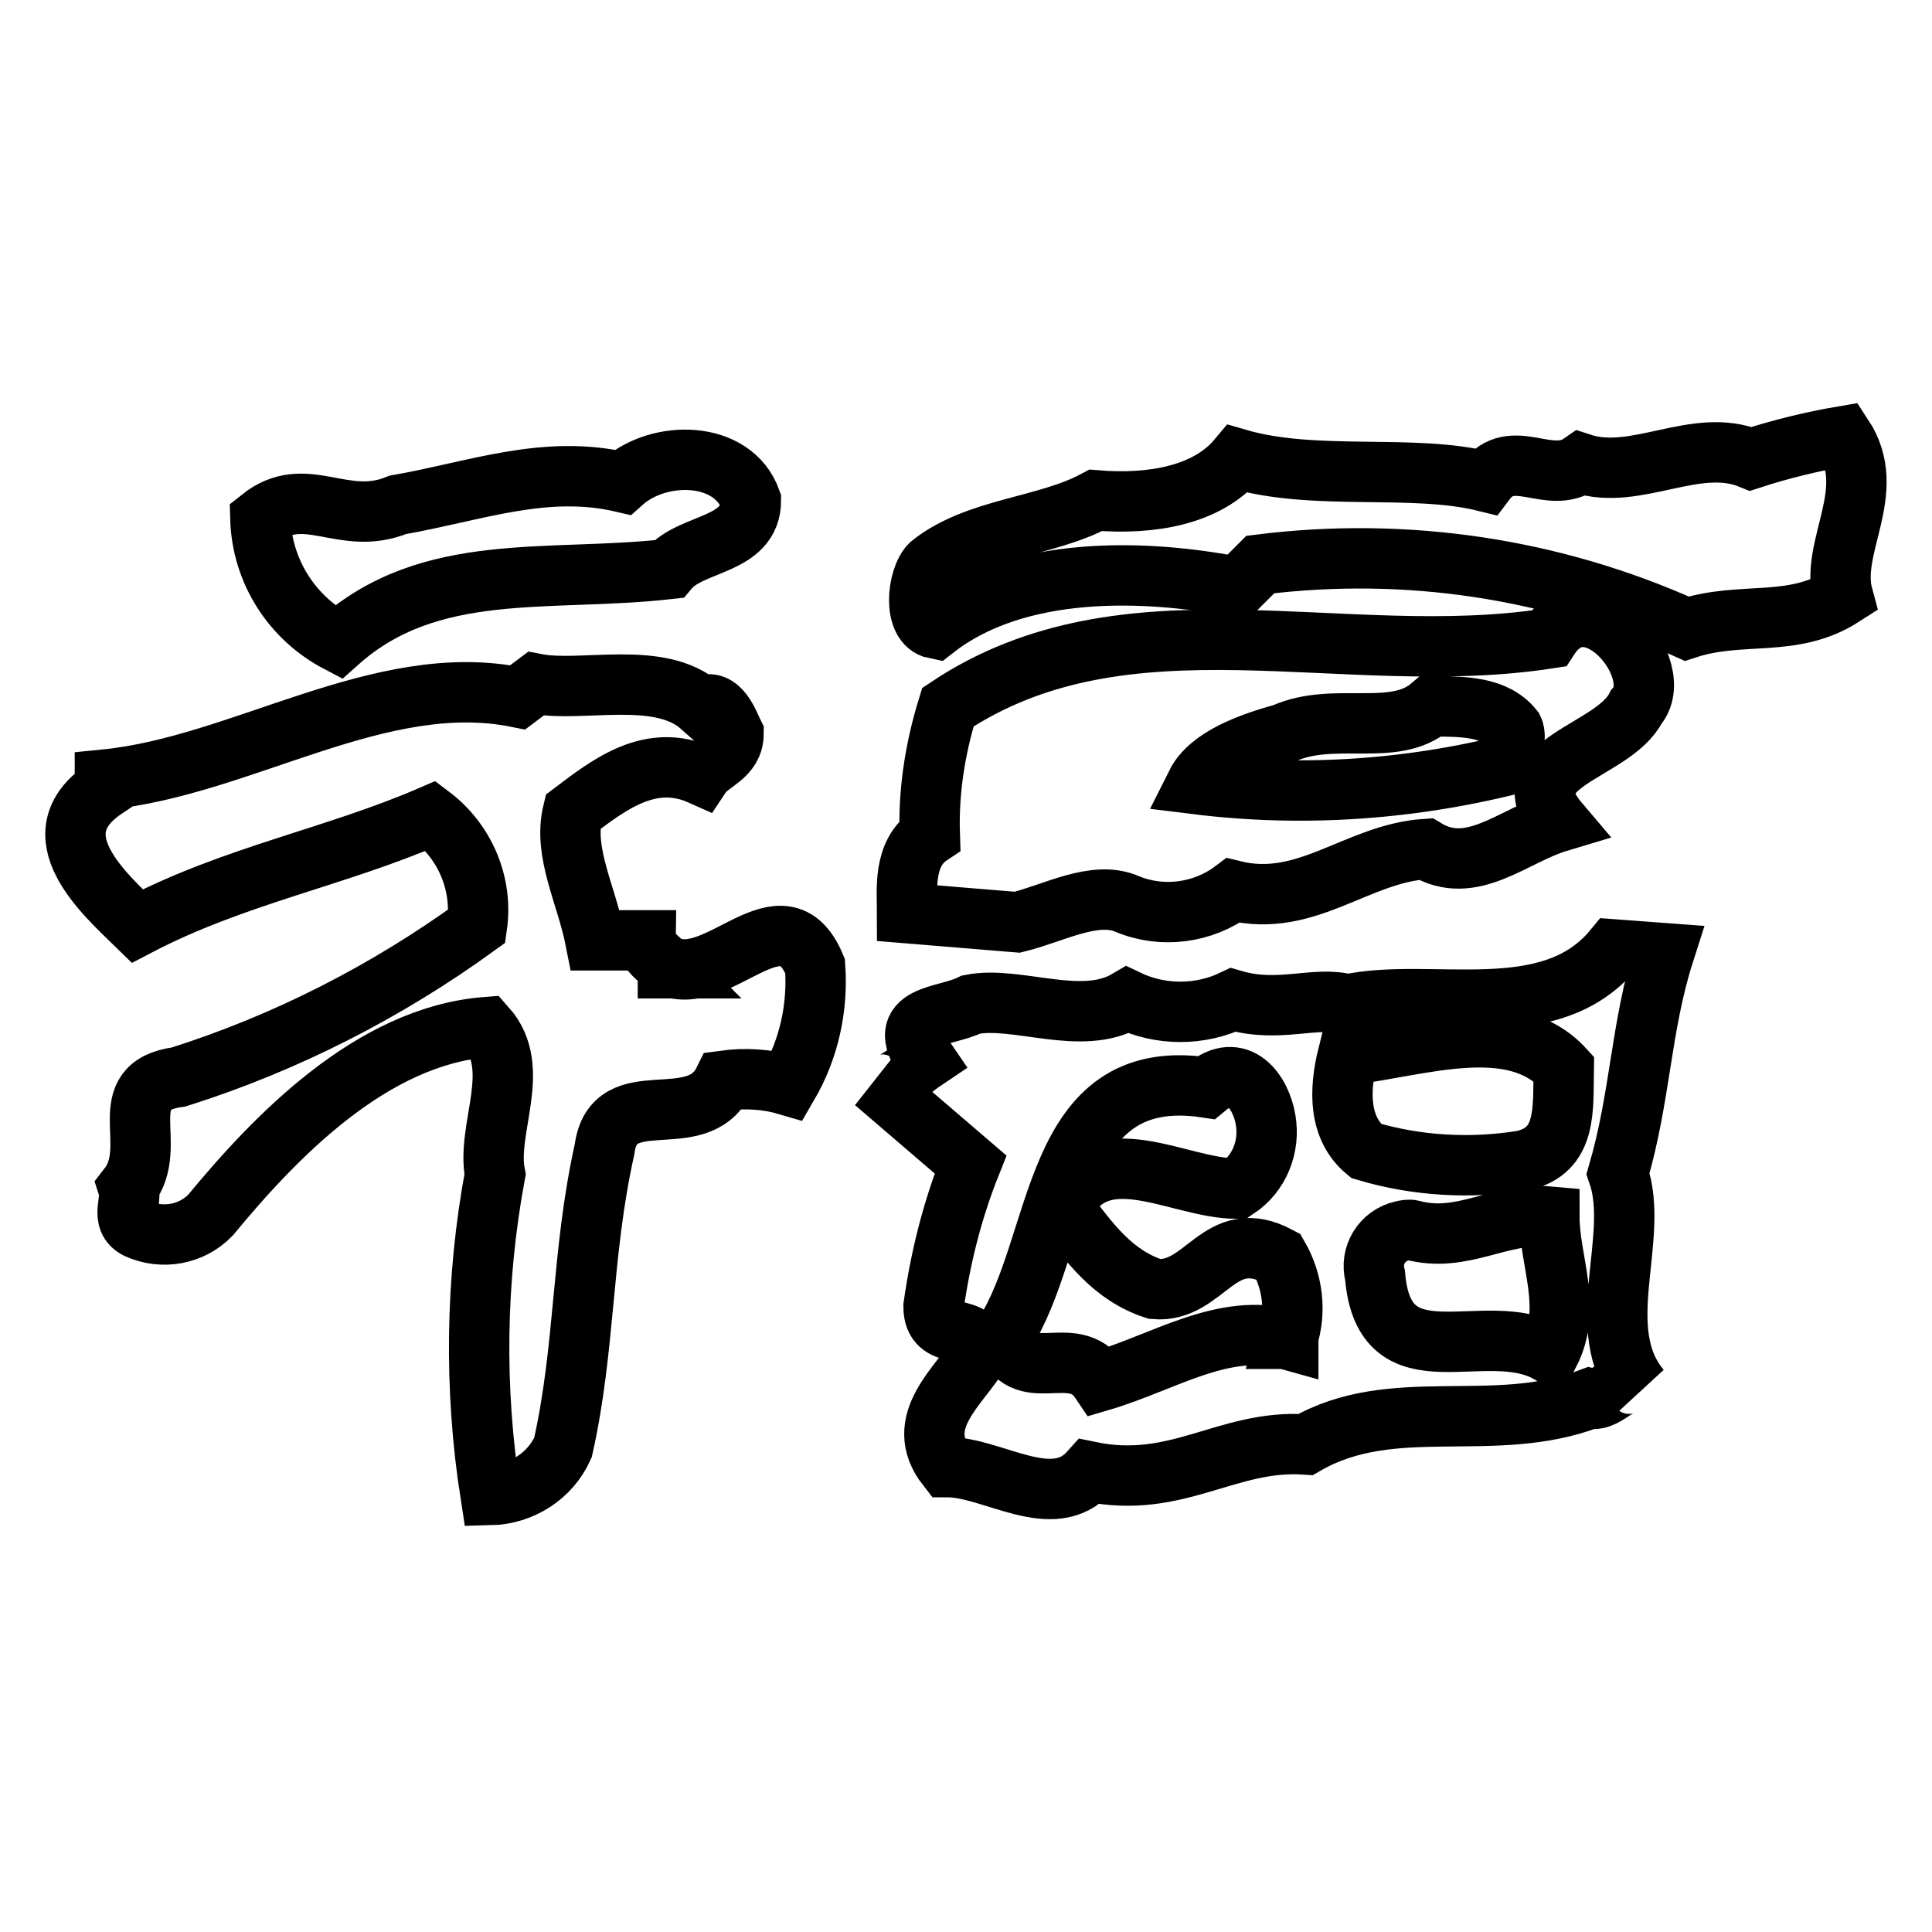
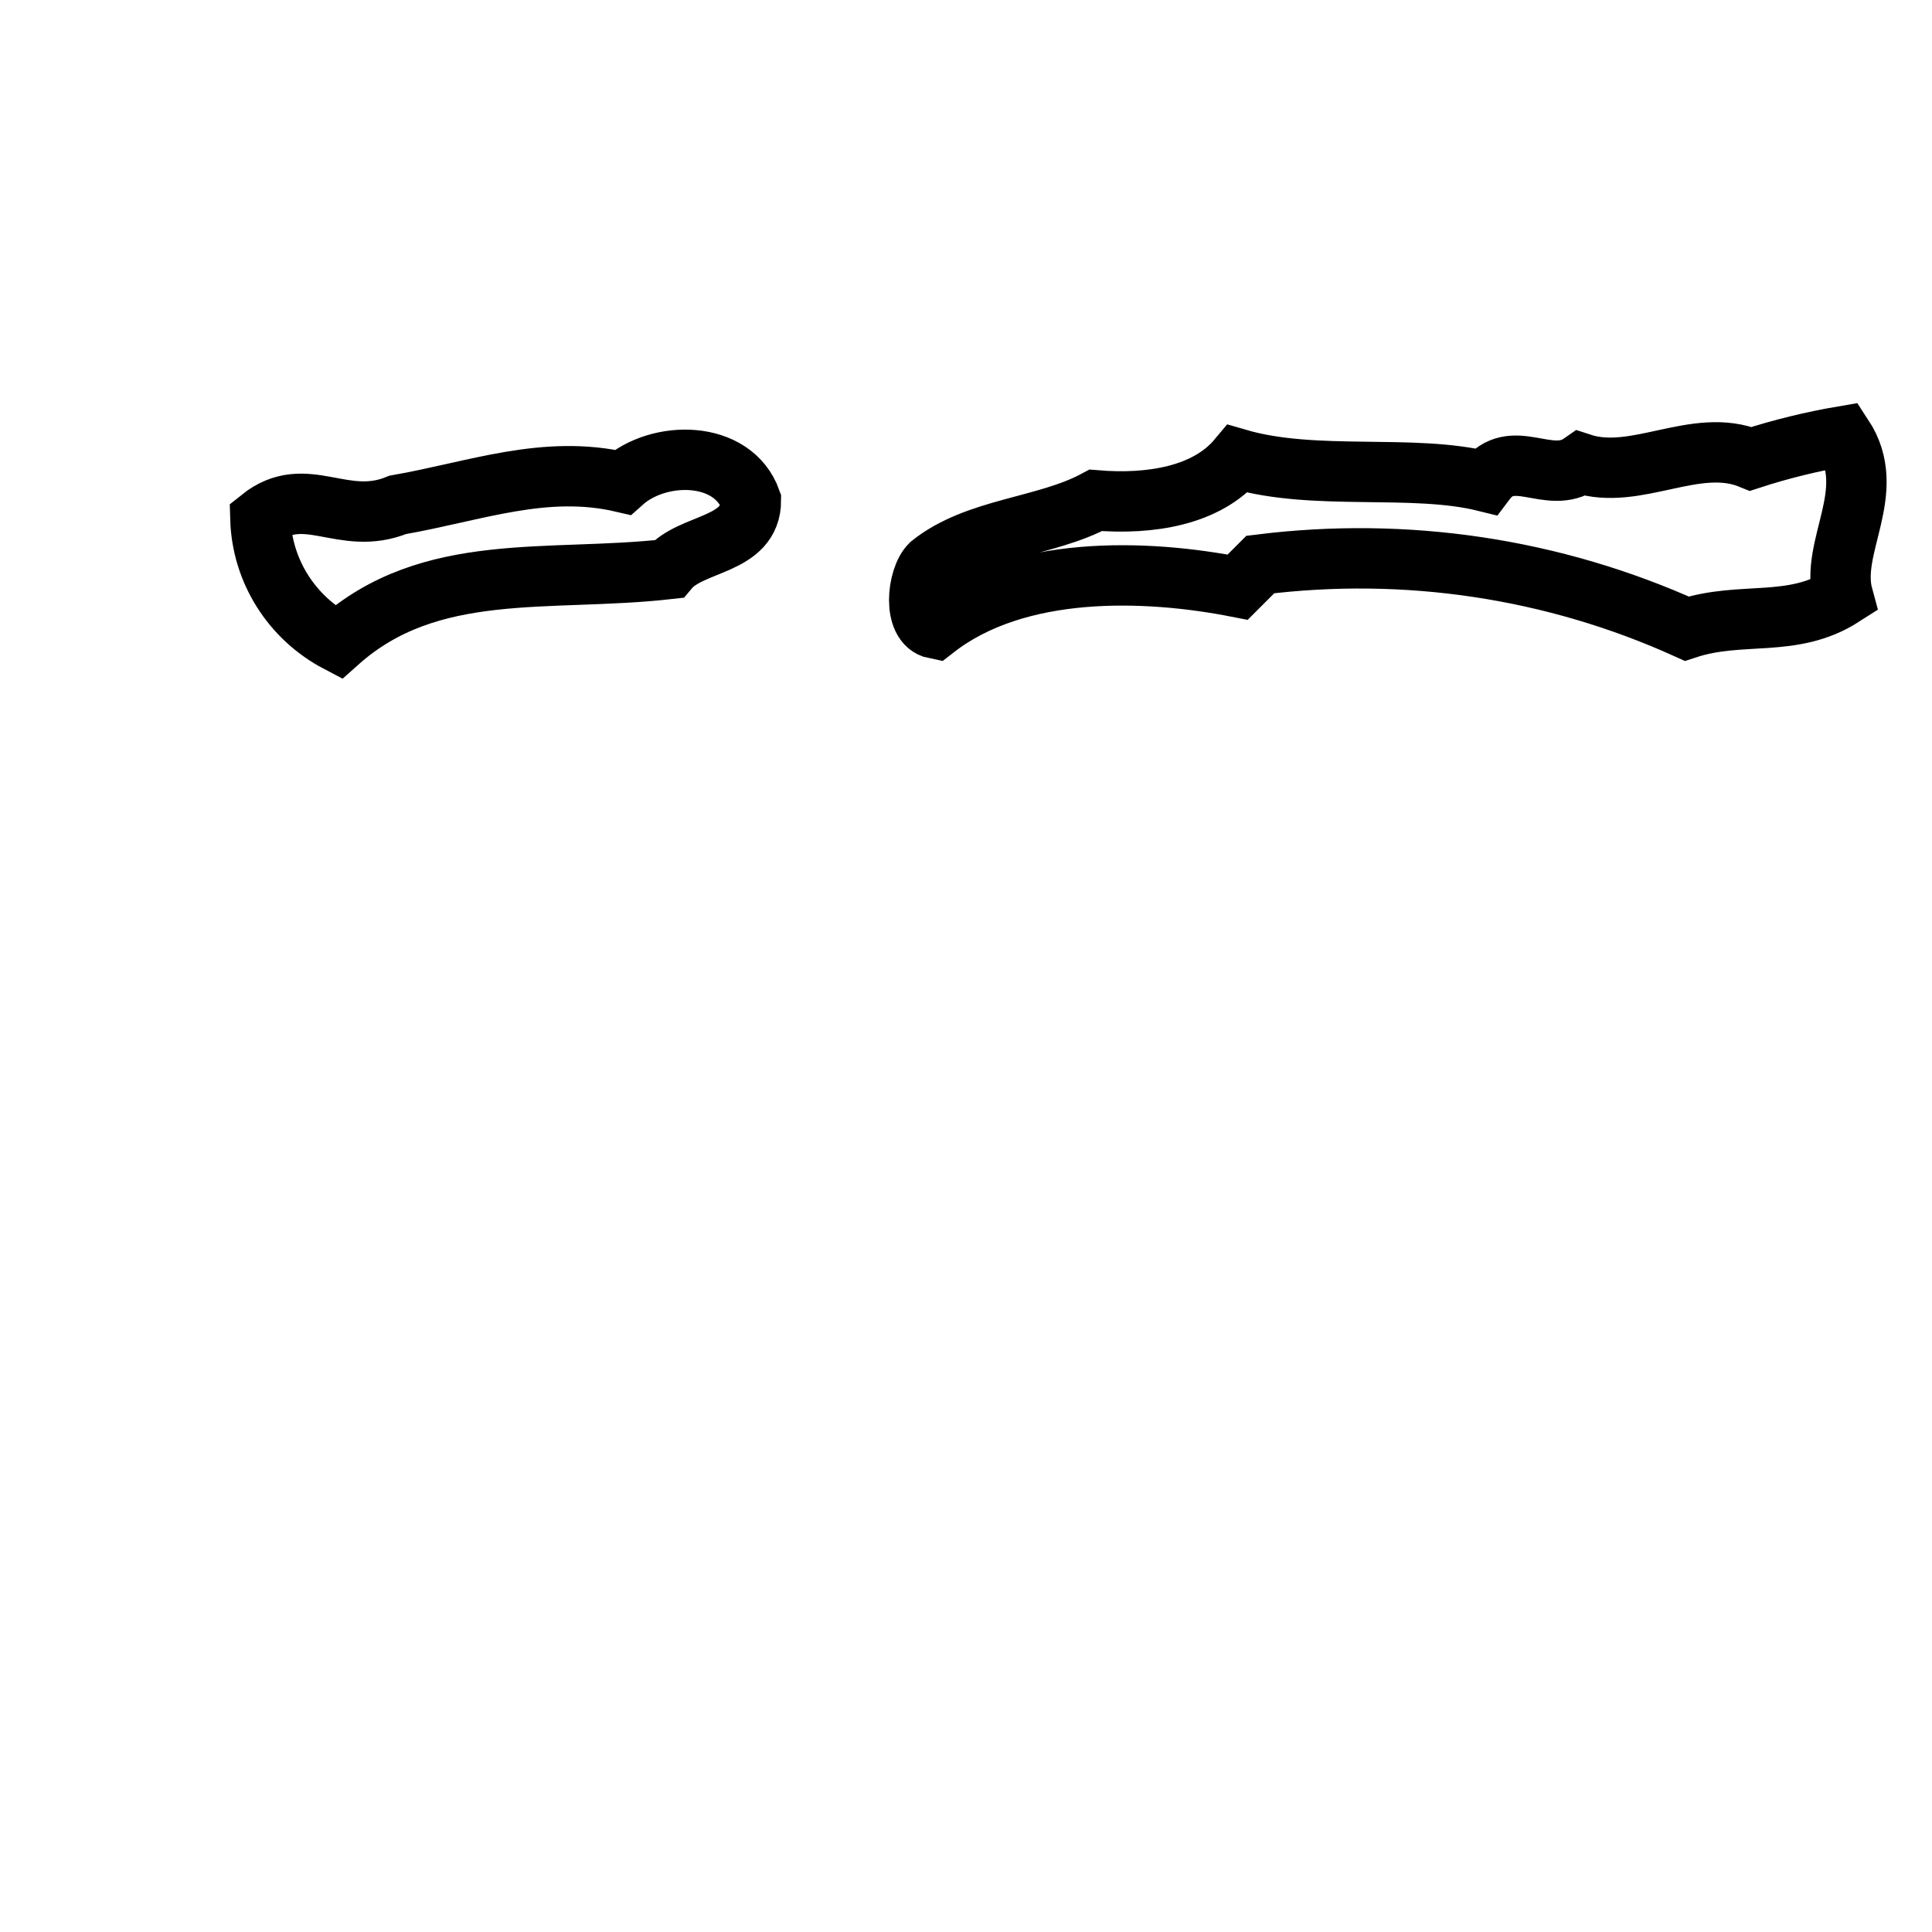
<svg xmlns="http://www.w3.org/2000/svg" version="1.1" x="0px" y="0px" viewBox="0 0 256 256" enable-background="new 0 0 256 256" xml:space="preserve">
  <g>
    <path stroke-width="8" fill-opacity="0" stroke="#000000" d="M244.2,57.8c-4.1,0.7-8.2,1.7-12.2,3c-7.3-3-15.2,3-22.5,0.6c-4.3,3-9.1-2.4-12.7,2.4 c-9.7-2.4-22.5,0-32.8-3c-4.1,4.9-11.6,6.1-18.8,5.5c-6.7,3.6-15.8,3.6-21.9,8.5c-1.8,1.8-2.4,7.9,0.6,8.5 c10.9-8.5,27.9-7.9,40.1-5.5l3-3c19.3-2.4,38.8,0.5,56.5,8.5c7.3-2.4,14,0,20.7-4.3C242.4,72.4,249,65.1,244.2,57.8z M44.8,85.1 c12.2-10.9,27.9-7.9,43.8-9.7c3-3.6,10.9-3,10.9-9.1c-2.4-6.7-12.2-6.7-17-2.4c-10.3-2.4-19.5,1.2-29.8,3c-7.3,3-12.2-3-18.2,1.8 C34.7,75.7,38.7,81.9,44.8,85.1z" />
-     <path stroke-width="8" fill-opacity="0" stroke="#000000" d="M216.8,93.7c4.3-4.9-6.1-17.6-11.6-9.1c-27.3,4.2-55.9-6.7-79.6,9.1c-1.7,5.5-2.6,11.2-2.4,17 c-3.6,2.4-3,7.3-3,10.3l14.6,1.2c4.9-1.2,10.3-4.3,14.6-2.4c4.6,1.9,10,1.2,14-1.8c9.7,2.4,16.4-4.9,25.5-5.5 c6.1,3.7,11.6-1.8,17.6-3.6C199.8,101,213.8,99.7,216.8,93.7L216.8,93.7z M158.5,103.9c1.8-3.6,7.3-5.5,11.6-6.7 c6.7-3,14.6,0.6,19.5-3.6c4.3,0,8.5,0,10.9,3c0.6,1.2-0.6,3,1.2,4.3C187.6,104.6,173,105.7,158.5,103.9L158.5,103.9z M88.6,128.3 c-1.2-1.2-3-2.4-3-3.7h-6.7c-1.2-6.1-4.3-11.6-3-17c4.9-3.7,10.3-7.9,17-4.9c1.2-1.8,4.3-2.4,4.3-5.5c-0.6-1.2-1.8-4.9-4.3-3.6 c-5.5-4.9-15.8-1.8-21.9-3l-2.4,1.8c-18.2-3.7-36.5,9.1-54.7,10.9v1.2c-9.1,6.1,0,14,4.3,18.2c12.8-6.7,26.2-9.1,38.9-14.6 c4.5,3.4,6.9,9,6.1,14.6c-12,8.7-25.3,15.5-39.5,20c-9.1,1.2-2.4,9.1-6.7,14.6c0.6,1.8-1.2,4.3,1.2,5.5c3.3,1.5,7.2,0.8,9.7-1.8 c8.5-10.3,21.3-23.7,36.5-24.9c4.9,5.5,0,13.4,1.2,19.5c-2.6,14-2.8,28.4-0.6,42.5c4.1-0.1,7.9-2.5,9.6-6.3 c3-13.4,2.4-25.5,5.5-39.5c1.2-9.1,12.2-1.8,15.8-9.1c2.9-0.4,5.8-0.2,8.5,0.6c2.8-4.8,4-10.3,3.6-15.8c-4.3-10.3-12.7,3-19.5,0 V128.3z M213.8,125.8c-8.5,10.3-24.3,4.9-35.2,7.3c-4.3-1.2-9.1,1.2-15.2-0.6c-4.4,2.1-9.6,2.1-14,0c-6.1,3.6-14.6-0.6-20.7,0.6 c-3.6,1.8-10.3,1.2-6.1,7.3c-1.8,1.2-4.9,4.3-6.7,3l12.7,10.9c-2.4,6-4,12.4-4.9,18.8c0,4.9,5.5,1.8,6.1,6.1 c-2.4,4.3-9.1,9.1-4.3,15.2c6.1,0,14,6.1,18.9,0.6c11.6,2.4,18.2-4.3,28.6-3.6c11.6-6.7,24.9-1.2,37.7-6.1c2.4,0.6,4.3-3.6,6.7-1.2 c-6.7-7.9,0-20-3-28.6c3-10.3,3-19.5,6.1-29.2L213.8,125.8z M170.7,177.5c-8.5-2.4-16.4,3-24.9,5.5c-3.7-5.5-10.3,1.2-12.8-6.1 c7.9-12.2,6.1-35.9,26.8-32.8c4.3-3.6,7.3,0.6,7.9,4.3c0.6,3.5-0.8,7.1-3.8,9.1c-7.9,0-18.2-7.3-23.1,2.4 c3.6,4.9,6.7,9.1,12.2,10.9c6.7,0.6,8.5-8.5,16.4-4.3c1.9,3.3,2.4,7.3,1.2,10.9H170.7z M205.3,179.3c-8.5-4.9-21.9,4.3-23.1-10.3 c-0.7-2.6,0.9-5.3,3.6-5.9c0.4-0.1,0.9-0.2,1.3-0.1c6.7,1.8,11.6-2.4,18.2-1.8C205.3,167.2,208.4,173.2,205.3,179.3L205.3,179.3z  M201.7,153.8c-6.9,1.1-14,0.7-20.7-1.3c-3.6-3-3.6-7.9-2.4-12.7c9.7-1.2,21.9-5.5,28.6,1.8C207.1,147,207.7,152.5,201.7,153.8 L201.7,153.8z" />
  </g>
</svg>